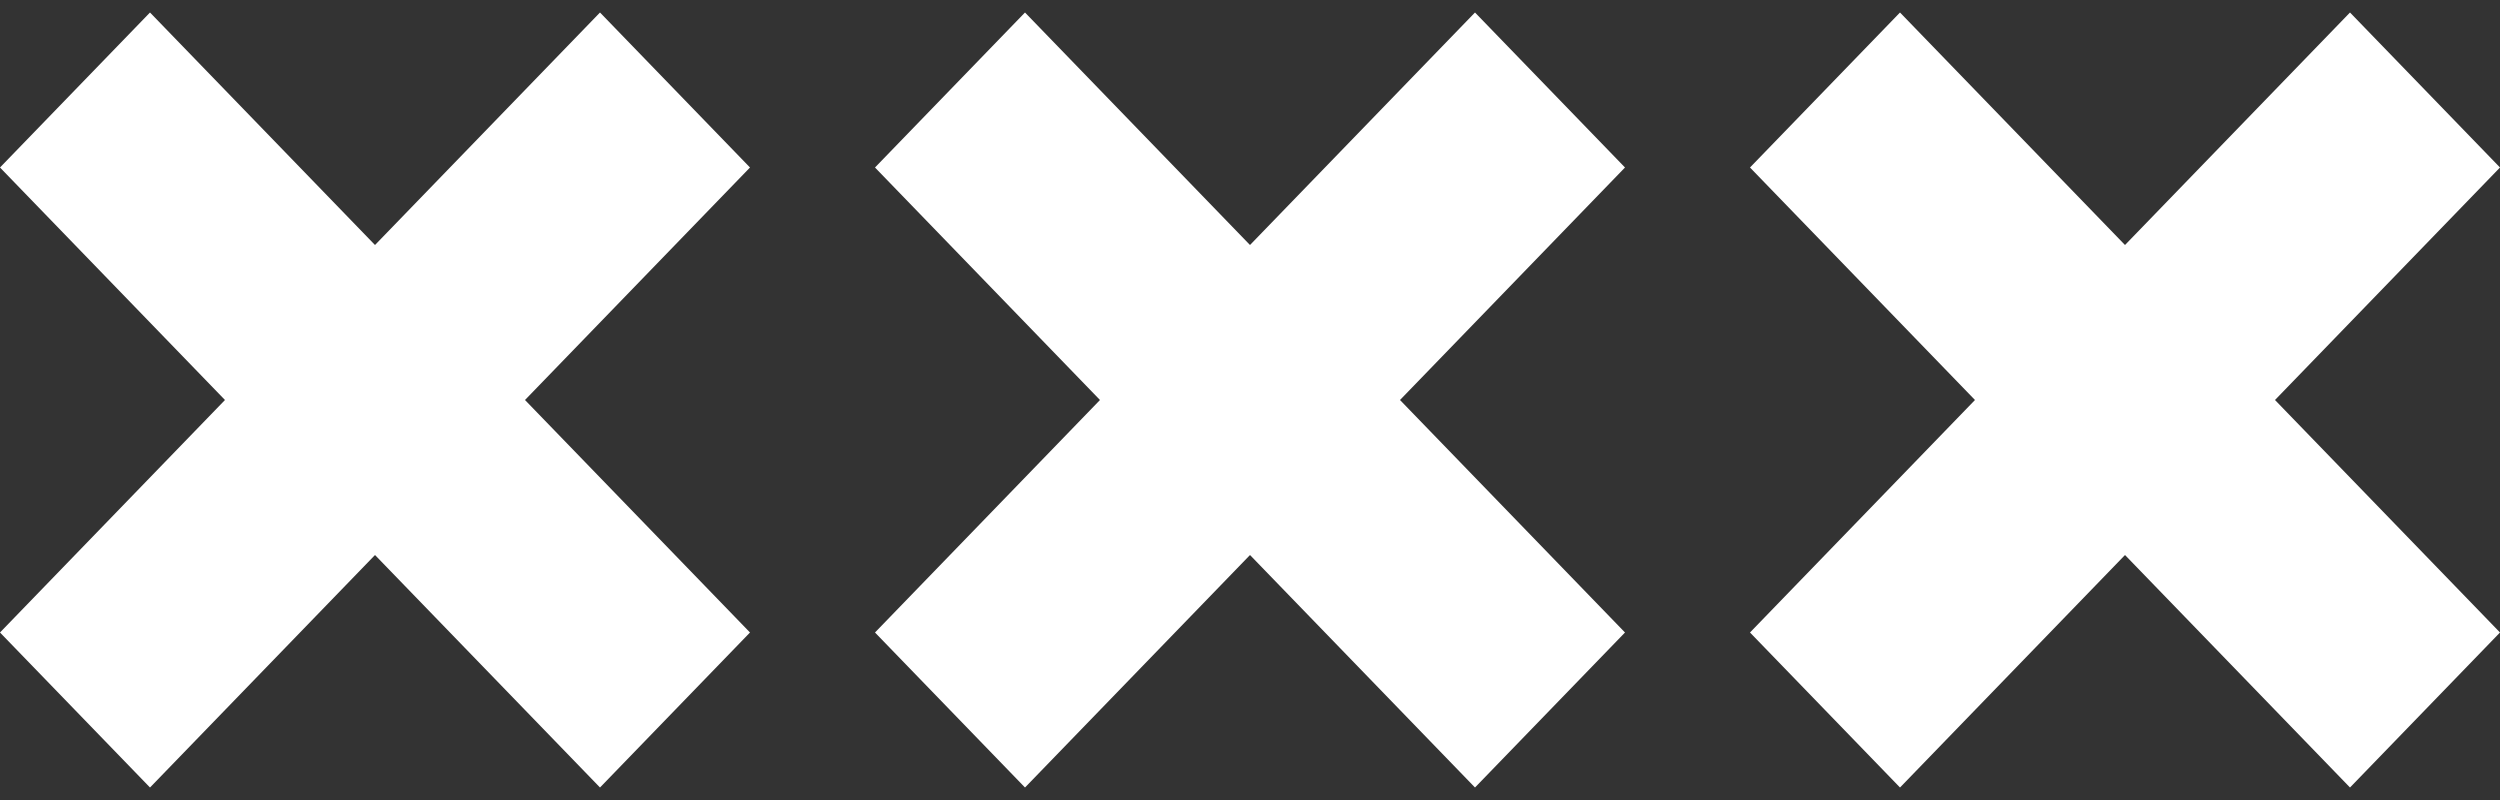
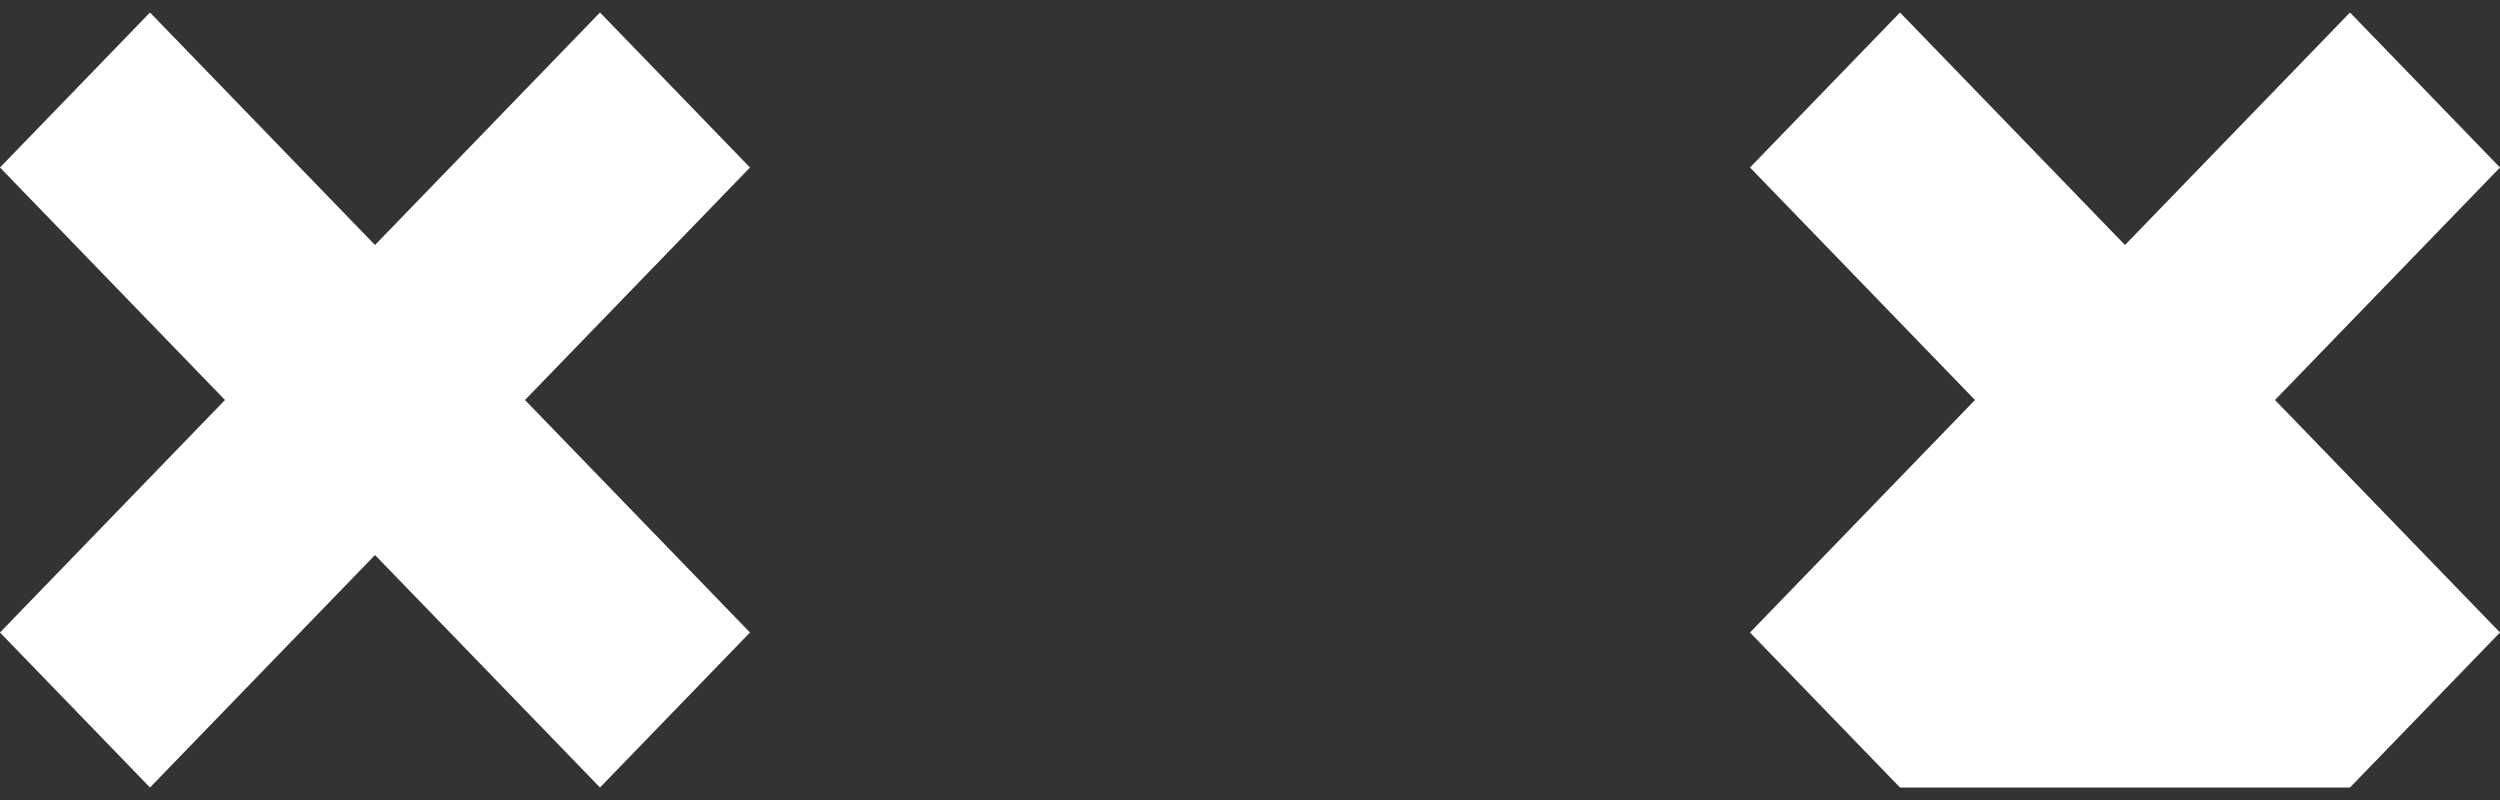
<svg xmlns="http://www.w3.org/2000/svg" width="100" height="32" viewBox="0 0 100 32" fill="none">
  <rect x="0" y="0" width="100" height="32" fill="#333333" stroke="none" />
  <path d="M0 25.3L8.999 16L0 6.7L6 0.5L15 9.8L24 0.5L30 6.7L21 16L30 25.3L24 31.5L15 22.201L6 31.5L0 25.3Z" fill="white" />
-   <path d="M35 25.3L43.999 16L35 6.7L41 0.5L50 9.8L59 0.5L65 6.7L56 16L65 25.3L59 31.5L50 22.201L41 31.5L35 25.3Z" fill="white" />
-   <path d="M70 25.3L78.999 16L70 6.7L76 0.5L85 9.8L94 0.5L100 6.7L91 16L100 25.3L94 31.5L85 22.201L76 31.5L70 25.3Z" fill="white" />
+   <path d="M70 25.3L78.999 16L70 6.7L76 0.5L85 9.8L94 0.5L100 6.7L91 16L100 25.3L94 31.5L76 31.5L70 25.3Z" fill="white" />
</svg>